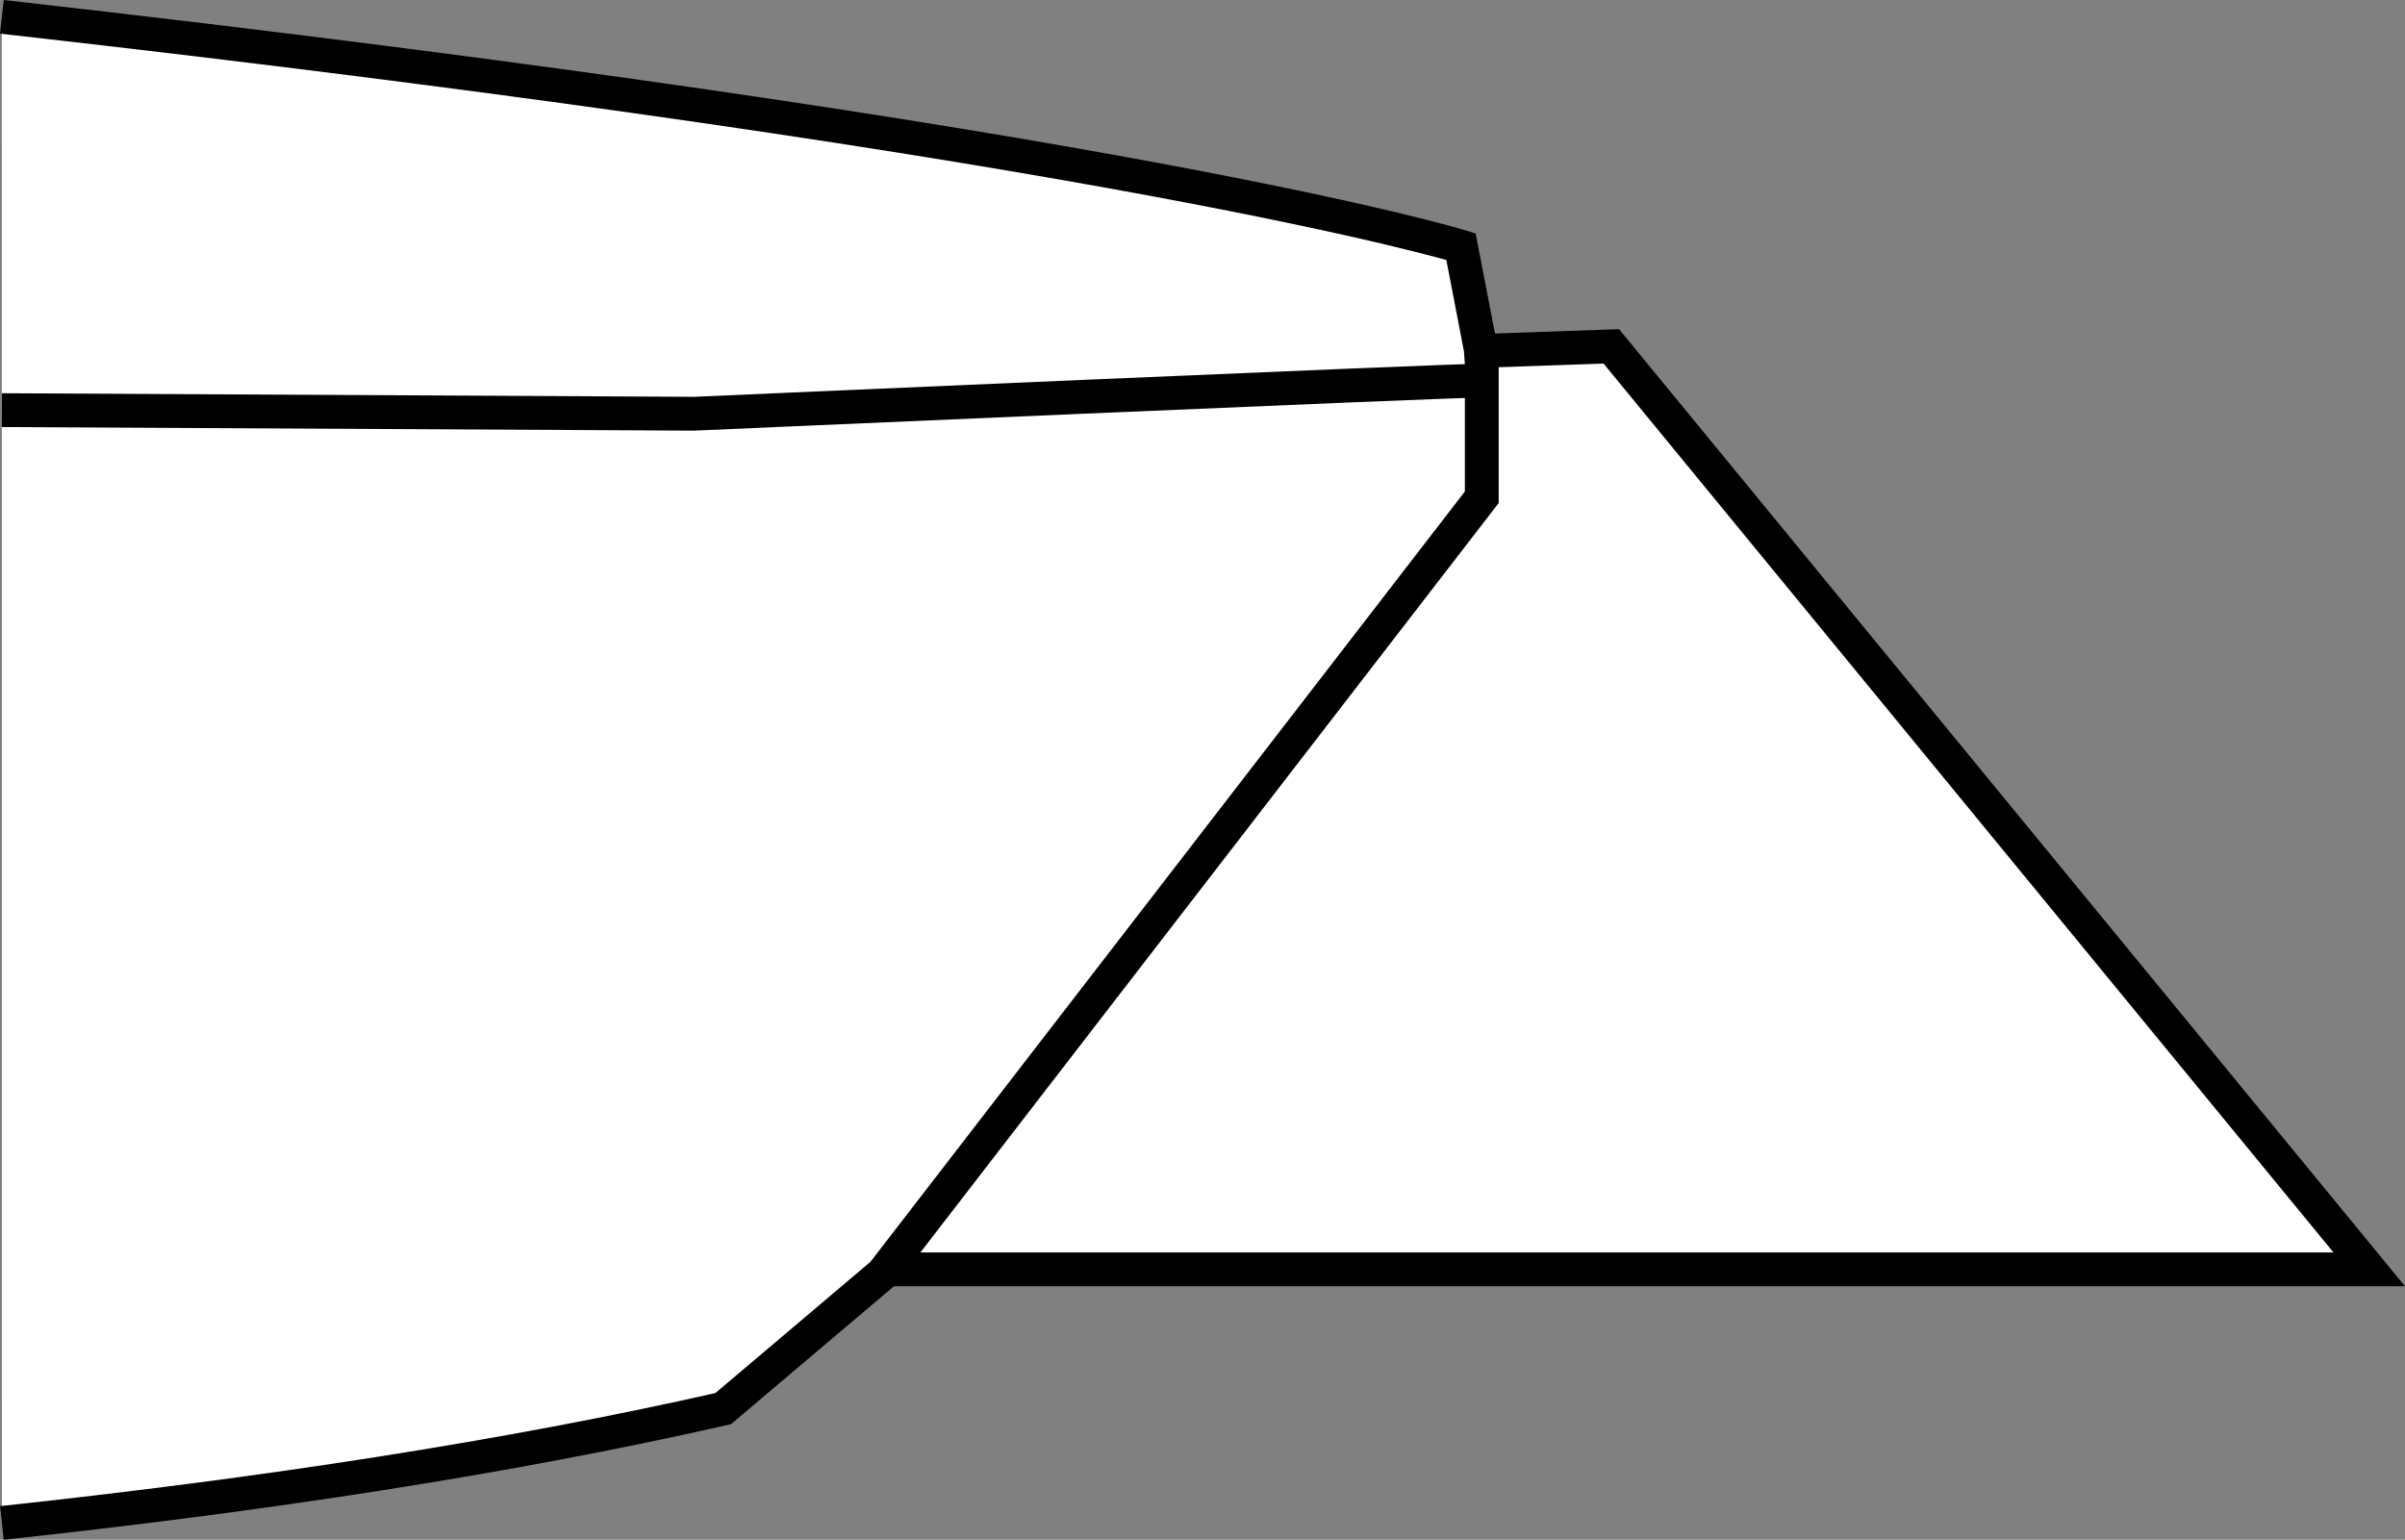
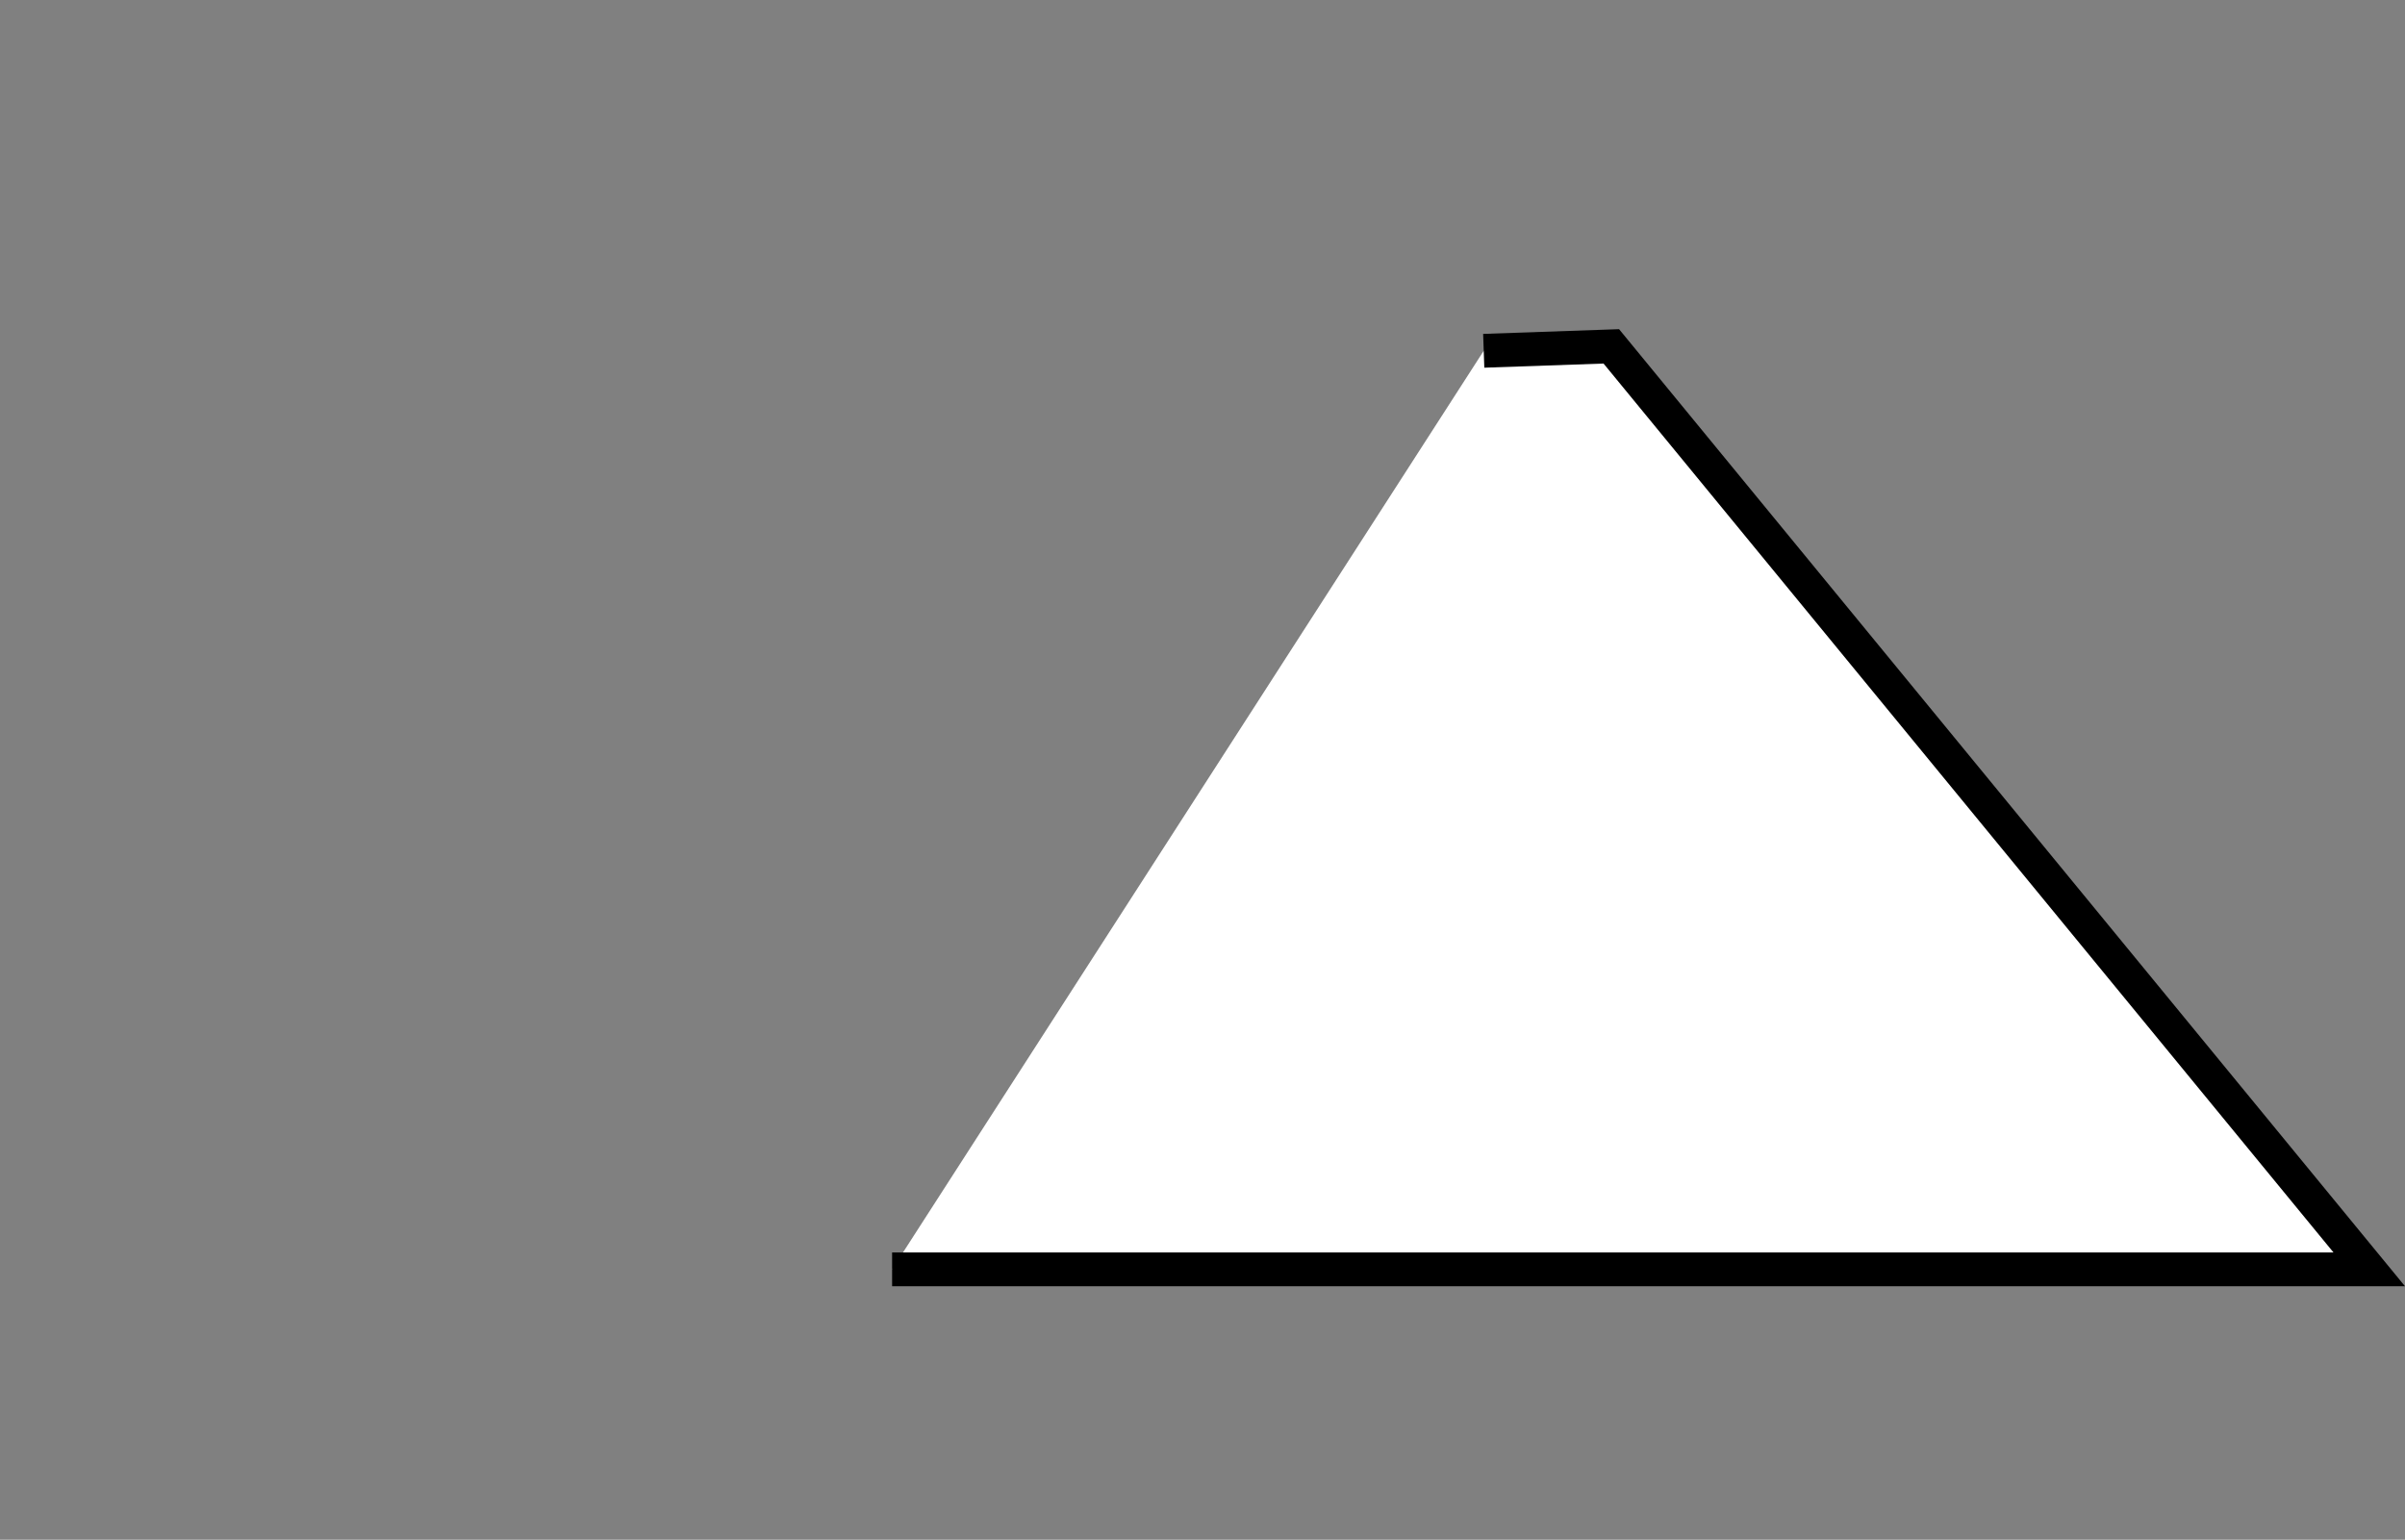
<svg xmlns="http://www.w3.org/2000/svg" version="1.1" id="image" x="0px" y="0px" width="56.891px" height="36.427px" viewBox="0 0 56.891 36.427" enable-background="new 0 0 56.891 36.427" xml:space="preserve">
  <rect x="0" y="0" width="56.891" height="36.427" fill="#808080" stroke="none" />
  <polyline fill="#FFFFFF" stroke="#000000" stroke-width="0.8" stroke-miterlimit="10" points="21.103,30.03 56.045,30.03   38.116,8.194 35.098,8.299 " />
-   <path fill="#FFFFFF" stroke="#000000" stroke-width="0.8" stroke-miterlimit="10" d="M0.045,36.029  c6.162-0.662,11.955-1.544,17.062-2.704l3.752-3.176l0.064-0.073l14.129-18.312V8.609l-0.024-0.348l-0.468-2.426  c0,0-7.868-2.434-34.516-5.437" />
-   <path fill="none" stroke="#000000" stroke-width="0.8" stroke-miterlimit="10" d="M0.045,9.703  c10.006,0.052,16.373,0.085,16.373,0.085S34.736,8.981,35.051,9.006" />
</svg>